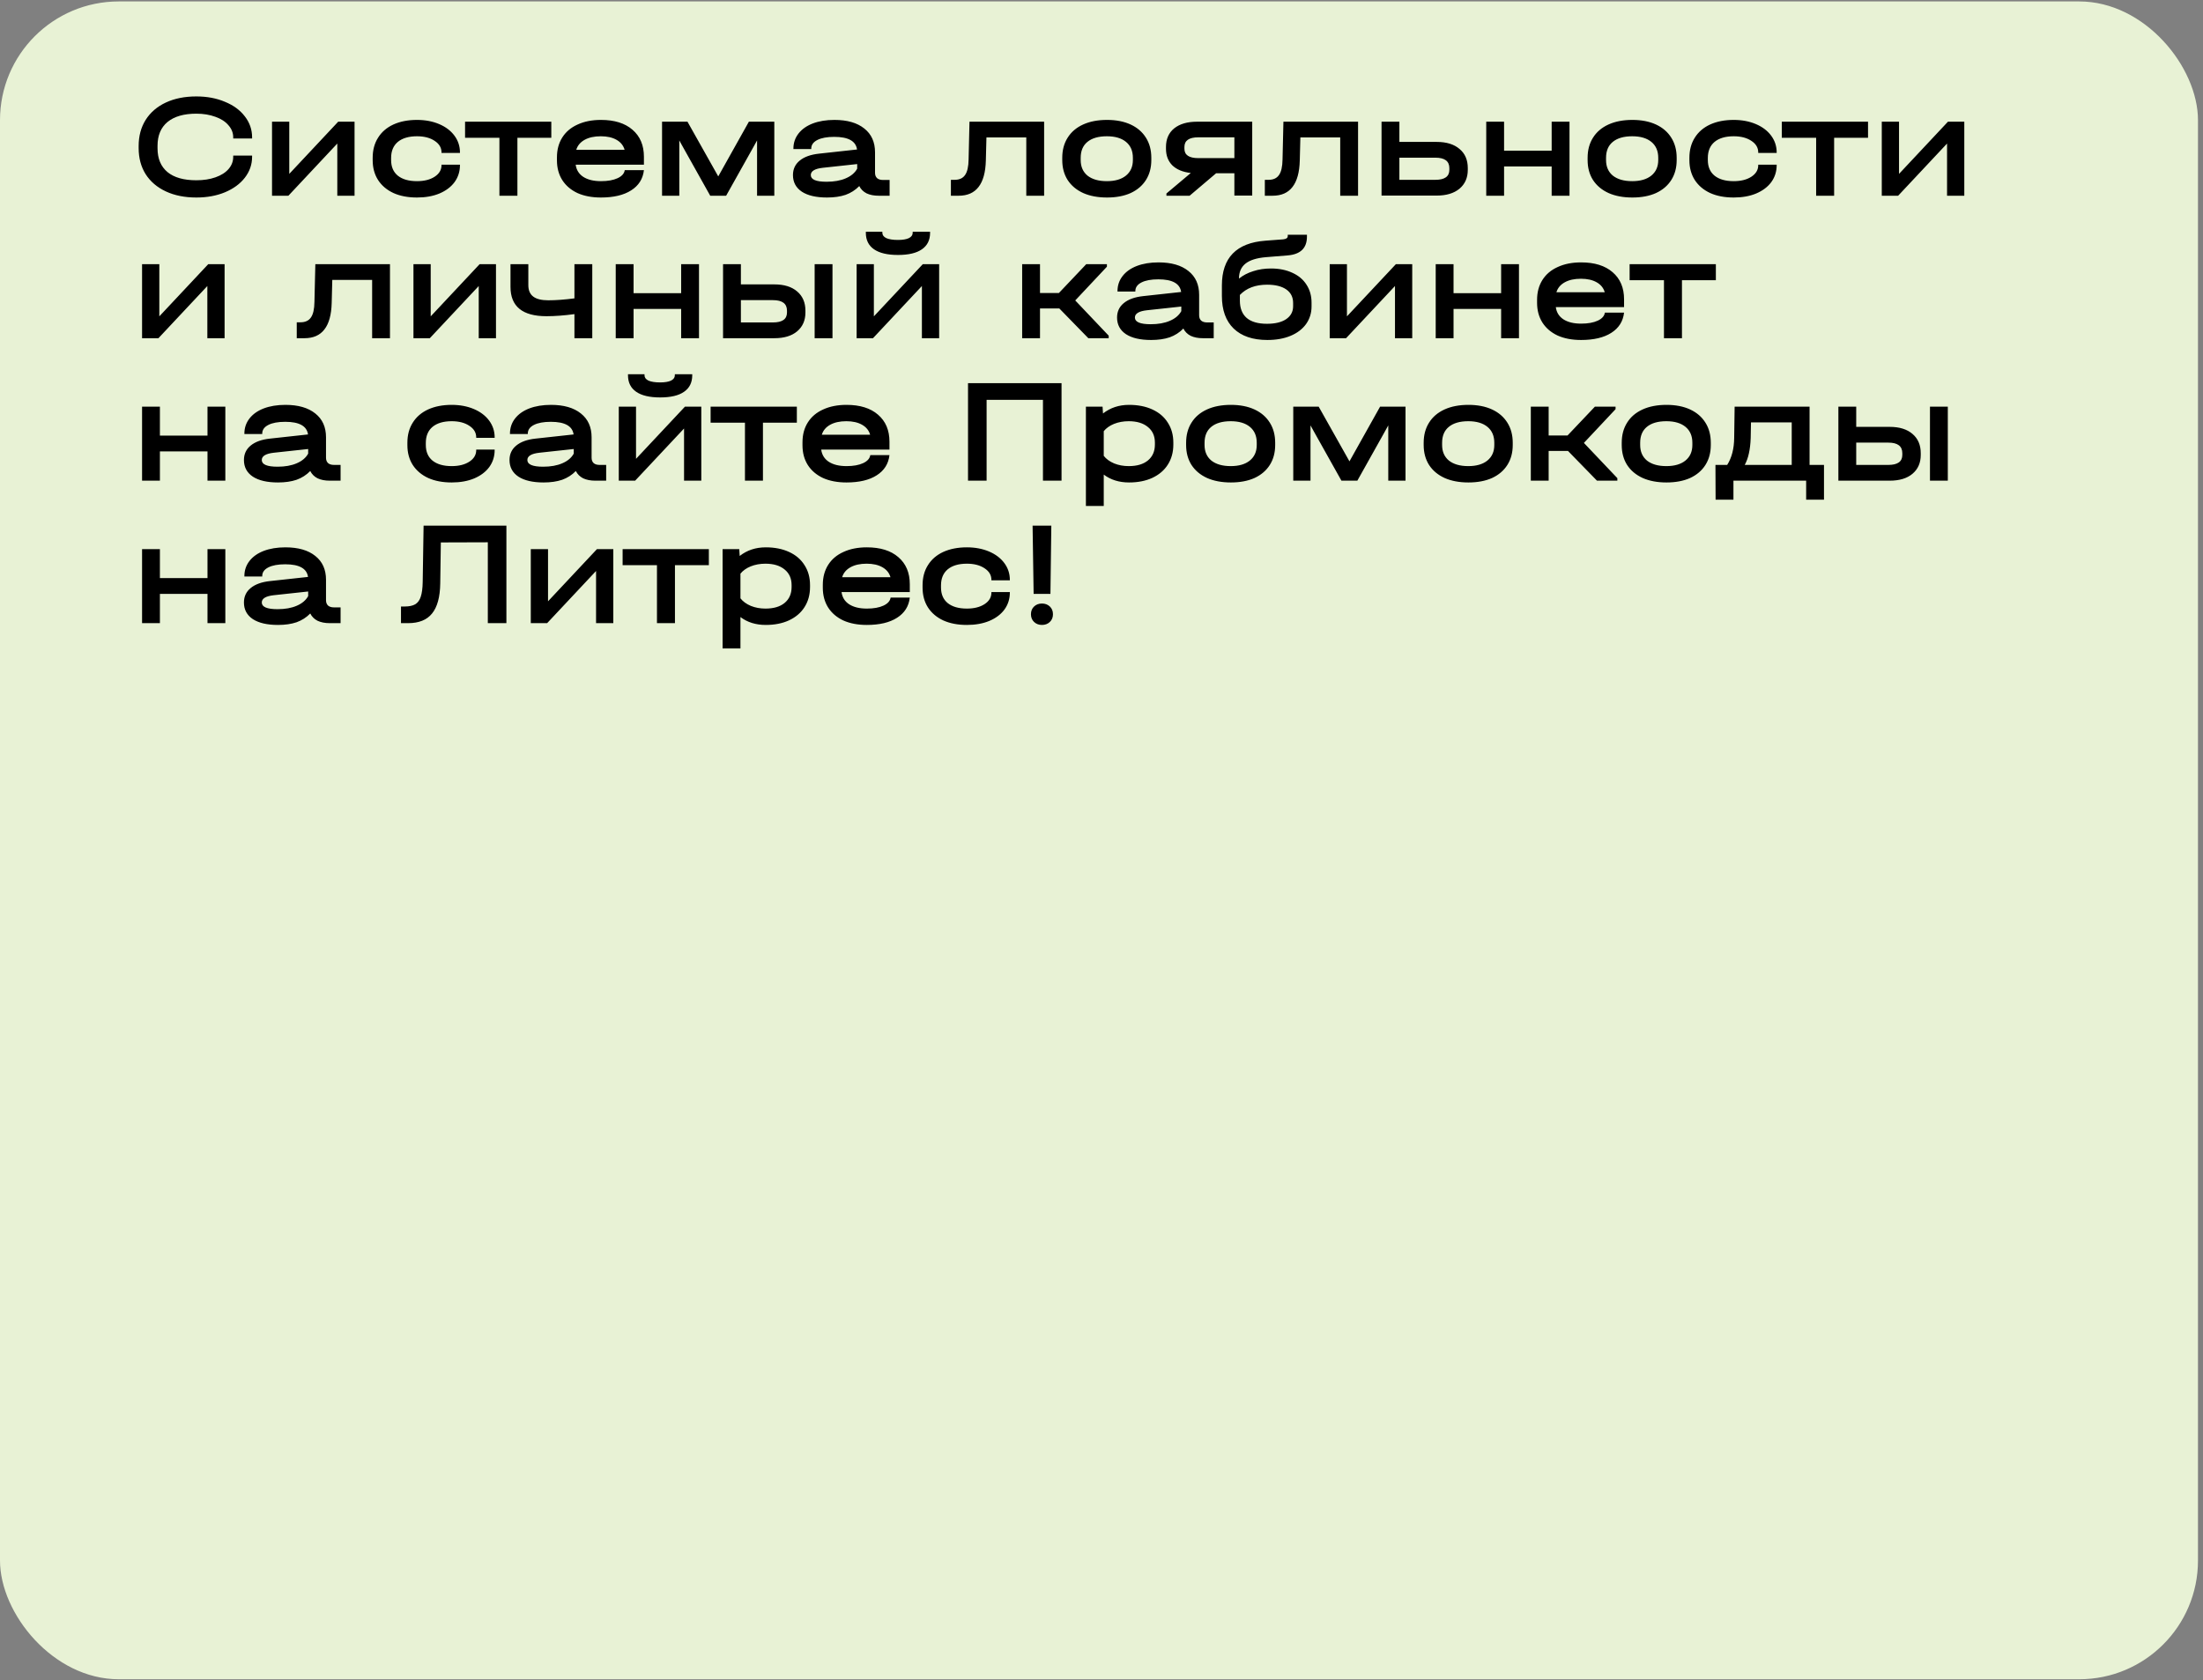
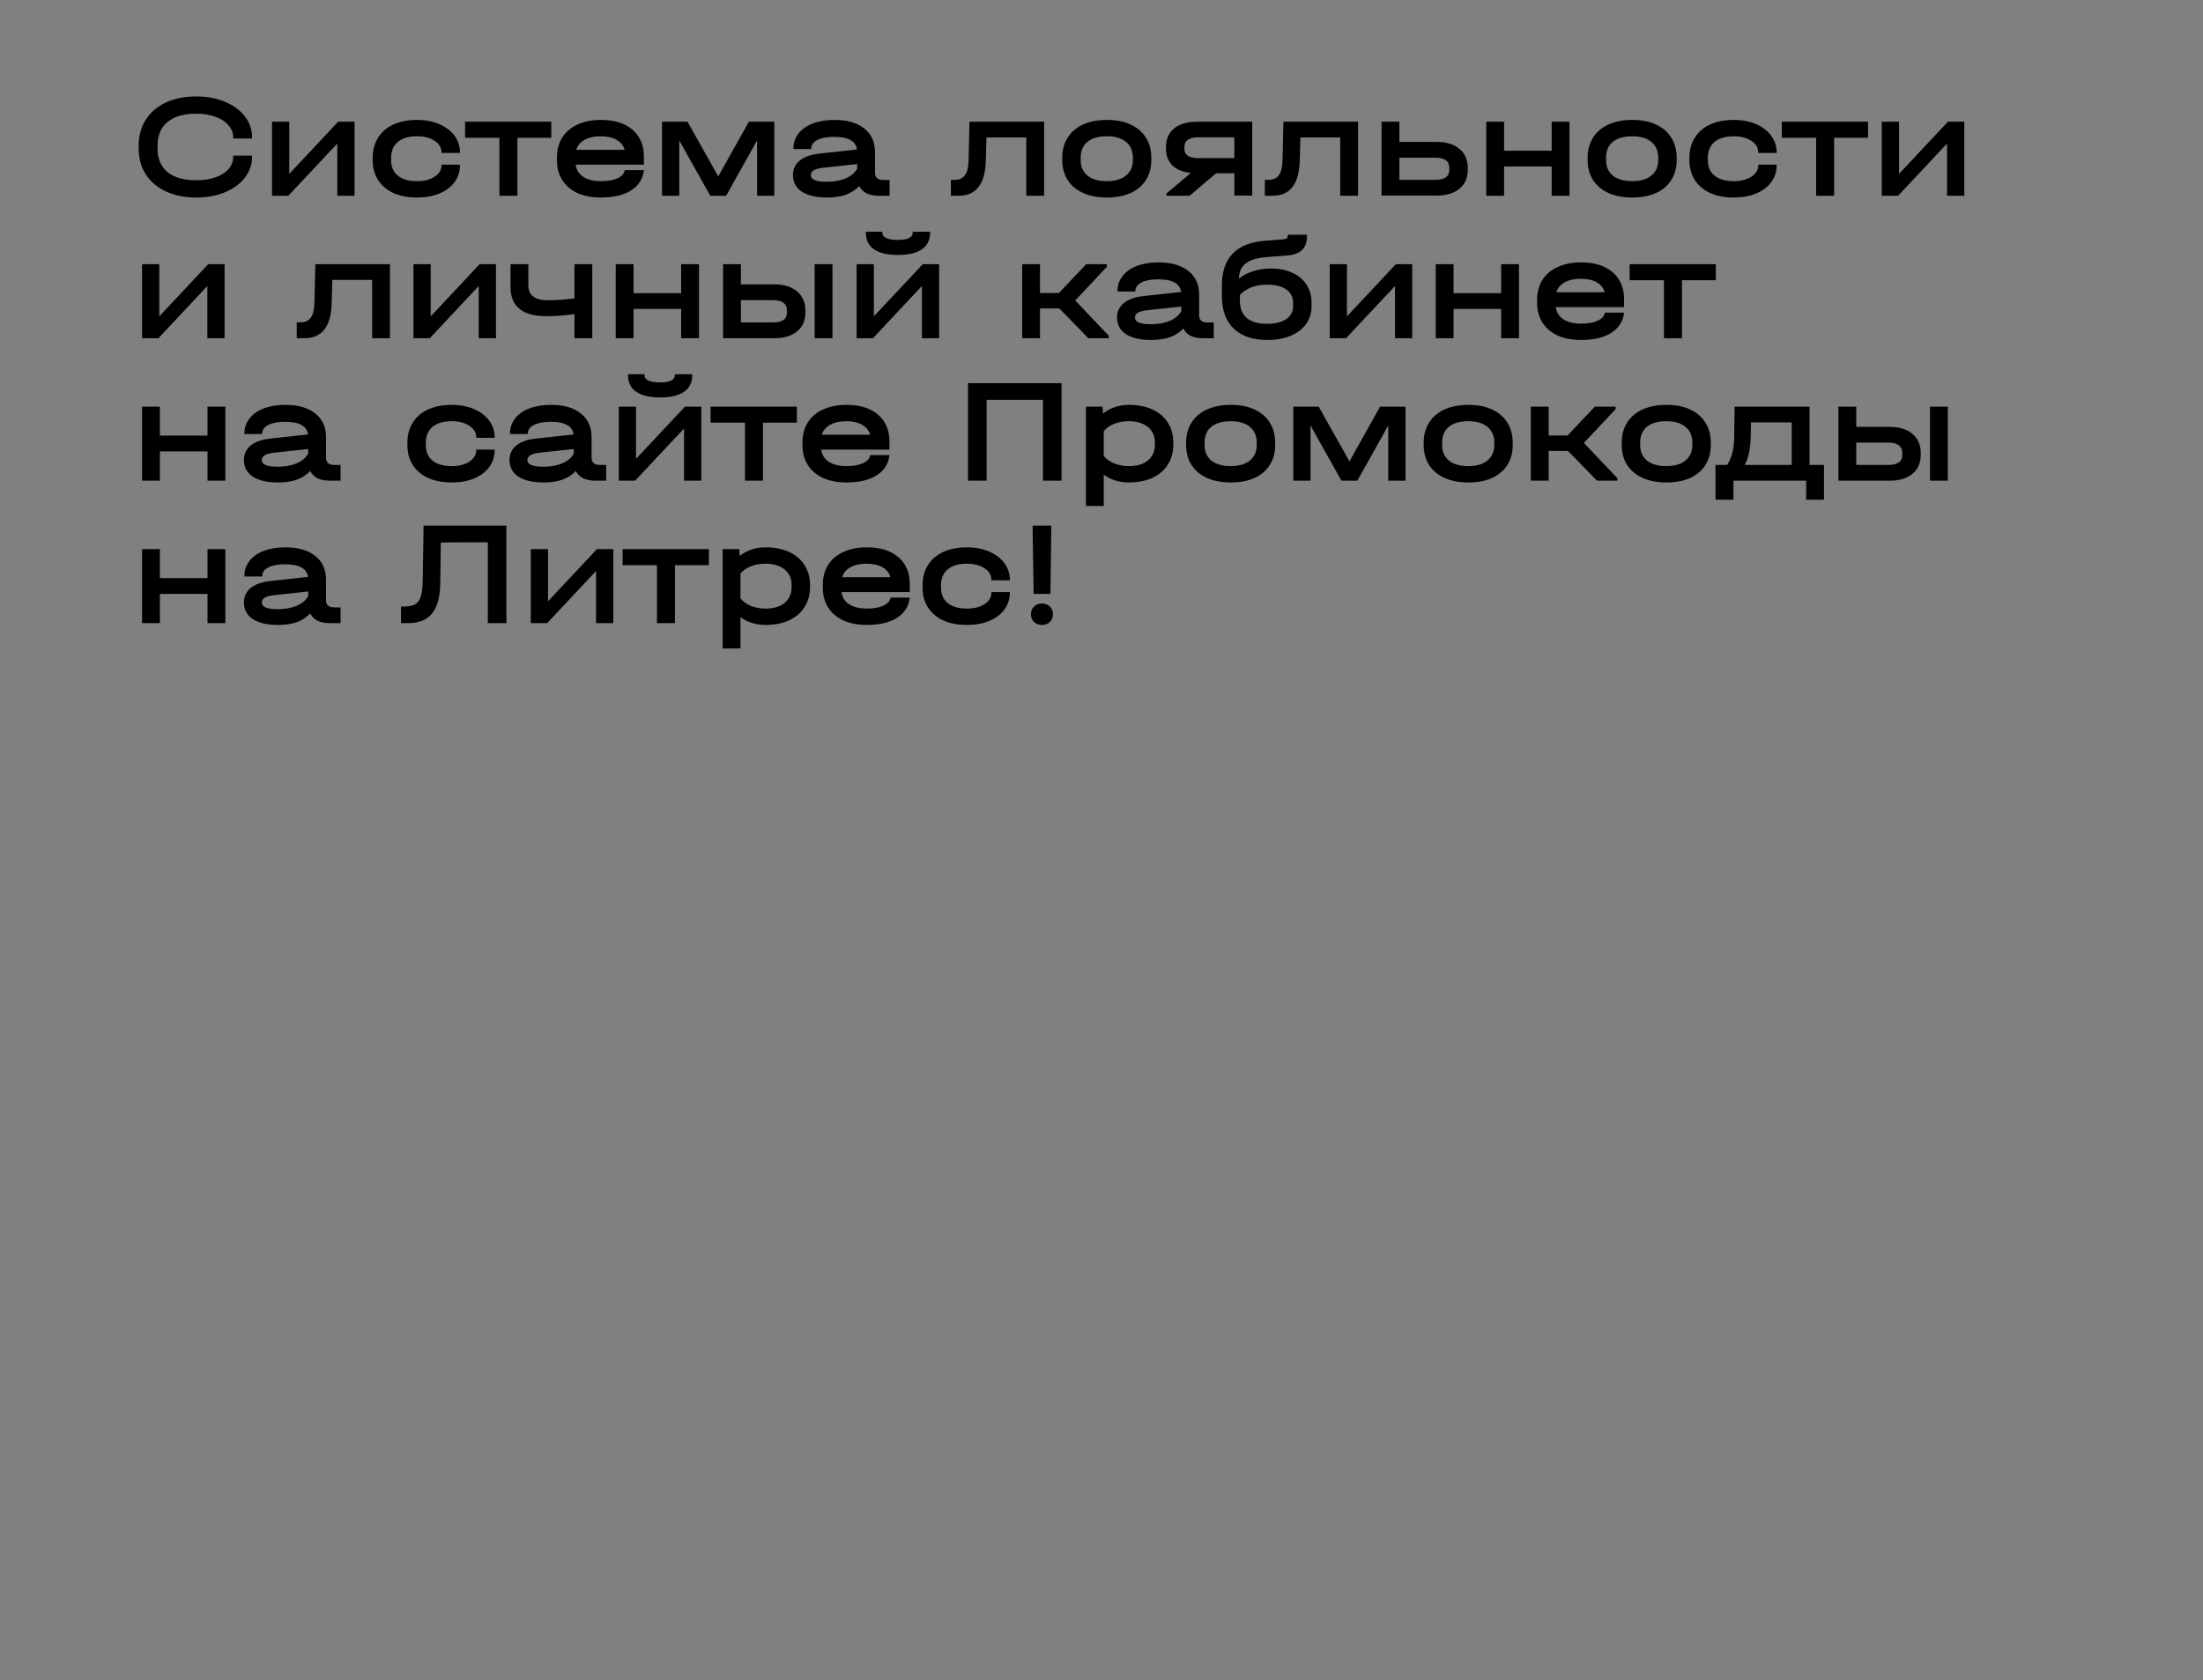
<svg xmlns="http://www.w3.org/2000/svg" width="371" height="283" viewBox="0 0 371 283" fill="none">
  <rect x="0" y="0" width="371" height="283" fill="#808080" stroke="none" />
-   <rect y="0.242" width="370.156" height="282.631" rx="20" fill="#E8F2D5" />
  <path d="M33.065 33.271C31.112 33.271 29.401 32.929 27.932 32.245C26.463 31.56 25.328 30.592 24.526 29.34C23.742 28.088 23.349 26.619 23.349 24.933L23.349 24.607C23.349 22.921 23.742 21.452 24.526 20.2C25.328 18.931 26.463 17.955 27.932 17.27C29.401 16.586 31.112 16.244 33.065 16.244C34.852 16.244 36.454 16.544 37.873 17.145C39.309 17.729 40.427 18.547 41.228 19.599C42.046 20.651 42.455 21.828 42.455 23.13L42.455 23.33L39.275 23.33L39.275 23.13C39.275 22.379 39.008 21.703 38.474 21.102C37.956 20.484 37.222 20.008 36.27 19.674C35.319 19.324 34.251 19.148 33.065 19.148C30.962 19.148 29.343 19.616 28.207 20.551C27.089 21.485 26.53 22.821 26.53 24.557L26.53 24.983C26.53 26.719 27.089 28.054 28.207 28.989C29.326 29.907 30.945 30.366 33.065 30.366C34.284 30.366 35.361 30.2 36.295 29.866C37.247 29.532 37.981 29.064 38.499 28.463C39.017 27.862 39.275 27.178 39.275 26.41L39.275 26.21L42.455 26.21L42.455 26.41C42.455 27.712 42.046 28.889 41.228 29.941C40.427 30.976 39.309 31.794 37.873 32.395C36.454 32.979 34.852 33.271 33.065 33.271ZM48.716 20.5L48.716 29.29L56.954 20.5L59.709 20.5L59.709 32.971L56.804 32.971L56.804 24.181L48.566 32.971L45.811 32.971L45.811 20.5L48.716 20.5ZM70.223 33.271C68.704 33.271 67.385 33.021 66.267 32.52C65.148 32.002 64.28 31.268 63.663 30.316C63.062 29.365 62.761 28.255 62.761 26.986L62.761 26.585C62.761 25.283 63.062 24.157 63.663 23.205C64.263 22.237 65.123 21.494 66.242 20.976C67.377 20.459 68.704 20.2 70.223 20.2C71.609 20.2 72.852 20.434 73.954 20.901C75.056 21.369 75.916 22.02 76.533 22.854C77.151 23.689 77.46 24.632 77.46 25.684L77.46 25.759L74.355 25.759L74.355 25.684C74.355 24.883 73.971 24.232 73.203 23.731C72.435 23.213 71.442 22.954 70.223 22.954C68.838 22.954 67.761 23.272 66.993 23.906C66.242 24.54 65.866 25.442 65.866 26.61L65.866 26.961C65.866 28.096 66.242 28.973 66.993 29.59C67.761 30.208 68.838 30.517 70.223 30.517C71.442 30.517 72.435 30.266 73.203 29.765C73.971 29.265 74.355 28.614 74.355 27.812L74.355 27.737L77.46 27.737L77.46 27.812C77.46 28.881 77.159 29.832 76.558 30.667C75.957 31.485 75.106 32.128 74.004 32.595C72.919 33.046 71.659 33.271 70.223 33.271ZM78.32 23.205L78.32 20.5L92.844 20.5L92.844 23.205L87.135 23.205L87.135 32.971L84.105 32.971L84.105 23.205L78.32 23.205ZM108.441 27.737L96.948 27.737C97.065 28.622 97.49 29.306 98.225 29.791C98.976 30.275 99.969 30.517 101.205 30.517C102.357 30.517 103.291 30.35 104.009 30.016C104.727 29.682 105.128 29.231 105.211 28.664L108.441 28.664C108.274 30.133 107.557 31.268 106.288 32.069C105.036 32.87 103.341 33.271 101.205 33.271C99.686 33.271 98.367 33.021 97.248 32.52C96.147 32.002 95.295 31.276 94.694 30.341C94.093 29.39 93.793 28.28 93.793 27.011L93.793 26.51C93.793 25.225 94.093 24.106 94.694 23.155C95.295 22.203 96.155 21.477 97.273 20.976C98.392 20.459 99.702 20.2 101.205 20.2C103.475 20.2 105.245 20.751 106.513 21.853C107.799 22.954 108.441 24.474 108.441 26.41L108.441 27.737ZM101.18 22.954C100.078 22.954 99.168 23.155 98.45 23.555C97.732 23.956 97.265 24.515 97.048 25.233L105.186 25.233C104.986 24.515 104.535 23.956 103.834 23.555C103.133 23.155 102.248 22.954 101.18 22.954ZM130.399 20.5L130.399 32.971L127.495 32.971L127.495 23.656L126.844 24.832L122.286 32.971L119.607 32.971L115.05 24.832L114.398 23.656L114.398 32.971L111.494 32.971L111.494 20.5L115.776 20.5L120.959 29.715L126.117 20.5L130.399 20.5ZM149.816 30.316L149.816 32.971L147.988 32.971C147.187 32.971 146.502 32.837 145.935 32.57C145.384 32.286 144.975 31.877 144.708 31.343C144.057 32.011 143.289 32.503 142.404 32.821C141.519 33.121 140.476 33.271 139.274 33.271C137.454 33.271 136.044 32.946 135.042 32.295C134.041 31.627 133.54 30.692 133.54 29.49C133.54 28.488 133.915 27.679 134.667 27.061C135.435 26.427 136.52 26.035 137.922 25.884L144.332 25.183C144.132 23.764 142.855 23.055 140.501 23.055C139.282 23.055 138.331 23.23 137.646 23.581C136.962 23.931 136.62 24.415 136.62 25.033L136.62 25.108L133.615 25.108L133.615 25.033C133.615 24.081 133.899 23.238 134.466 22.504C135.034 21.769 135.835 21.202 136.87 20.801C137.922 20.4 139.141 20.2 140.526 20.2C142.68 20.2 144.357 20.684 145.559 21.652C146.761 22.604 147.362 23.939 147.362 25.659L147.362 29.114C147.362 29.498 147.479 29.799 147.713 30.016C147.946 30.216 148.28 30.316 148.714 30.316L149.816 30.316ZM139.199 30.617C140.468 30.617 141.544 30.425 142.429 30.041C143.331 29.657 143.973 29.114 144.357 28.413L144.357 27.637L138.573 28.263C137.221 28.413 136.545 28.822 136.545 29.49C136.545 30.241 137.429 30.617 139.199 30.617ZM175.838 32.971L172.834 32.971L172.834 23.155L166.123 23.155L166.023 27.036C165.972 29.023 165.563 30.508 164.796 31.493C164.044 32.478 162.926 32.971 161.44 32.971L160.138 32.971L160.138 30.291L160.764 30.291C161.565 30.291 162.15 30.024 162.517 29.49C162.901 28.956 163.101 28.079 163.118 26.861L163.268 20.5L175.838 20.5L175.838 32.971ZM186.428 33.271C184.893 33.271 183.557 33.021 182.422 32.52C181.287 32.002 180.41 31.268 179.793 30.316C179.192 29.365 178.891 28.246 178.891 26.961L178.891 26.585C178.891 25.283 179.192 24.157 179.793 23.205C180.394 22.237 181.262 21.494 182.397 20.976C183.532 20.459 184.876 20.2 186.428 20.2C187.964 20.2 189.291 20.459 190.41 20.976C191.528 21.494 192.388 22.237 192.989 23.205C193.59 24.157 193.89 25.283 193.89 26.585L193.89 26.961C193.89 28.246 193.59 29.365 192.989 30.316C192.388 31.268 191.528 32.002 190.41 32.52C189.291 33.021 187.964 33.271 186.428 33.271ZM186.403 30.517C187.772 30.517 188.841 30.208 189.609 29.59C190.393 28.956 190.785 28.079 190.785 26.961L190.785 26.585C190.785 25.433 190.401 24.54 189.634 23.906C188.866 23.272 187.789 22.954 186.403 22.954C184.984 22.954 183.891 23.272 183.123 23.906C182.372 24.524 181.996 25.417 181.996 26.585L181.996 26.961C181.996 28.079 182.38 28.956 183.148 29.59C183.933 30.208 185.018 30.517 186.403 30.517ZM210.882 32.946L207.877 32.946L207.877 29.19L204.797 29.19L200.34 32.971L196.434 32.971L196.434 32.595L200.54 29.14C199.205 28.989 198.17 28.564 197.435 27.862C196.718 27.145 196.359 26.21 196.359 25.058L196.359 24.757C196.359 23.422 196.818 22.379 197.736 21.627C198.671 20.876 199.956 20.5 201.592 20.5L210.882 20.5L210.882 32.946ZM207.877 26.636L207.877 23.13L201.818 23.13C200.248 23.13 199.464 23.672 199.464 24.757L199.464 25.058C199.464 26.11 200.248 26.636 201.818 26.636L207.877 26.636ZM228.707 32.971L225.702 32.971L225.702 23.155L218.991 23.155L218.891 27.036C218.841 29.023 218.432 30.508 217.664 31.493C216.913 32.478 215.795 32.971 214.309 32.971L213.007 32.971L213.007 30.291L213.633 30.291C214.434 30.291 215.018 30.024 215.386 29.49C215.77 28.956 215.97 28.079 215.987 26.861L216.137 20.5L228.707 20.5L228.707 32.971ZM241.951 23.906C243.587 23.906 244.864 24.298 245.783 25.083C246.717 25.851 247.185 26.928 247.185 28.313L247.185 28.614C247.185 29.949 246.717 31.009 245.783 31.794C244.848 32.562 243.571 32.946 241.951 32.946L232.661 32.946L232.661 20.5L235.666 20.5L235.666 23.906L241.951 23.906ZM244.08 28.313C244.08 27.145 243.295 26.56 241.726 26.56L235.666 26.56L235.666 30.291L241.726 30.291C243.295 30.291 244.08 29.732 244.08 28.614L244.08 28.313ZM253.297 20.5L253.297 25.383L261.31 25.383L261.31 20.5L264.315 20.5L264.315 32.971L261.31 32.971L261.31 28.038L253.297 28.038L253.297 32.971L250.292 32.971L250.292 20.5L253.297 20.5ZM274.902 33.271C273.366 33.271 272.03 33.021 270.895 32.52C269.76 32.002 268.883 31.268 268.266 30.316C267.665 29.365 267.364 28.246 267.364 26.961L267.364 26.585C267.364 25.283 267.665 24.157 268.266 23.205C268.867 22.237 269.735 21.494 270.87 20.976C272.005 20.459 273.349 20.2 274.902 20.2C276.437 20.2 277.764 20.459 278.883 20.976C280.001 21.494 280.861 22.237 281.462 23.205C282.063 24.157 282.364 25.283 282.364 26.585L282.364 26.961C282.364 28.246 282.063 29.365 281.462 30.316C280.861 31.268 280.001 32.002 278.883 32.52C277.764 33.021 276.437 33.271 274.902 33.271ZM274.876 30.517C276.245 30.517 277.314 30.208 278.082 29.59C278.866 28.956 279.259 28.079 279.259 26.961L279.259 26.585C279.259 25.433 278.875 24.54 278.107 23.906C277.339 23.272 276.262 22.954 274.876 22.954C273.458 22.954 272.364 23.272 271.596 23.906C270.845 24.524 270.469 25.417 270.469 26.585L270.469 26.961C270.469 28.079 270.853 28.956 271.621 29.59C272.406 30.208 273.491 30.517 274.876 30.517ZM291.968 33.271C290.449 33.271 289.13 33.021 288.012 32.52C286.893 32.002 286.025 31.268 285.408 30.316C284.807 29.365 284.506 28.255 284.506 26.986L284.506 26.585C284.506 25.283 284.807 24.157 285.408 23.205C286.009 22.237 286.868 21.494 287.987 20.976C289.122 20.459 290.449 20.2 291.968 20.2C293.354 20.2 294.598 20.434 295.699 20.901C296.801 21.369 297.661 22.02 298.279 22.854C298.896 23.689 299.205 24.632 299.205 25.684L299.205 25.759L296.1 25.759L296.1 25.684C296.1 24.883 295.716 24.232 294.948 23.731C294.18 23.213 293.187 22.954 291.968 22.954C290.583 22.954 289.506 23.272 288.738 23.906C287.987 24.54 287.611 25.442 287.611 26.61L287.611 26.961C287.611 28.096 287.987 28.973 288.738 29.59C289.506 30.208 290.583 30.517 291.968 30.517C293.187 30.517 294.18 30.266 294.948 29.765C295.716 29.265 296.1 28.614 296.1 27.812L296.1 27.737L299.205 27.737L299.205 27.812C299.205 28.881 298.905 29.832 298.304 30.667C297.703 31.485 296.851 32.128 295.749 32.595C294.664 33.046 293.404 33.271 291.968 33.271ZM300.066 23.205L300.066 20.5L314.589 20.5L314.589 23.205L308.88 23.205L308.88 32.971L305.85 32.971L305.85 23.205L300.066 23.205ZM319.809 20.5L319.809 29.29L328.047 20.5L330.801 20.5L330.801 32.971L327.897 32.971L327.897 24.181L319.658 32.971L316.904 32.971L316.904 20.5L319.809 20.5ZM26.83 44.501L26.83 53.29L35.069 44.501L37.823 44.501L37.823 56.971L34.918 56.971L34.918 48.181L26.68 56.971L23.925 56.971L23.925 44.501L26.83 44.501ZM65.675 56.971L62.67 56.971L62.67 47.155L55.959 47.155L55.859 51.036C55.809 53.023 55.4 54.508 54.632 55.493C53.881 56.478 52.762 56.971 51.277 56.971L49.975 56.971L49.975 54.291L50.601 54.291C51.402 54.291 51.986 54.024 52.353 53.49C52.737 52.956 52.938 52.08 52.954 50.861L53.105 44.501L65.675 44.501L65.675 56.971ZM72.534 44.501L72.534 53.29L80.772 44.501L83.527 44.501L83.527 56.971L80.622 56.971L80.622 48.181L72.384 56.971L69.629 56.971L69.629 44.501L72.534 44.501ZM99.743 44.501L99.743 56.971L96.738 56.971L96.738 52.914C95.002 53.148 93.433 53.265 92.03 53.265C87.99 53.265 85.971 51.62 85.971 48.332L85.971 44.501L88.975 44.501L88.975 48.031C88.975 48.899 89.251 49.542 89.802 49.959C90.353 50.377 91.196 50.585 92.331 50.585C93.6 50.585 95.069 50.477 96.738 50.26L96.738 44.501L99.743 44.501ZM106.698 44.501L106.698 49.383L114.711 49.383L114.711 44.501L117.716 44.501L117.716 56.971L114.711 56.971L114.711 52.038L106.698 52.038L106.698 56.971L103.693 56.971L103.693 44.501L106.698 44.501ZM130.406 47.906C132.058 47.906 133.344 48.307 134.262 49.108C135.18 49.893 135.639 50.969 135.639 52.338L135.639 52.639C135.639 53.974 135.172 55.034 134.237 55.819C133.319 56.587 132.042 56.971 130.406 56.971L121.767 56.971L121.767 44.501L124.772 44.501L124.772 47.906L130.406 47.906ZM140.196 44.501L140.196 56.971L137.192 56.971L137.192 44.501L140.196 44.501ZM132.534 52.338C132.534 51.153 131.749 50.56 130.18 50.56L124.772 50.56L124.772 54.316L130.18 54.316C131.749 54.316 132.534 53.757 132.534 52.639L132.534 52.338ZM147.166 44.501L147.166 53.29L155.405 44.501L158.159 44.501L158.159 56.971L155.254 56.971L155.254 48.181L147.016 56.971L144.262 56.971L144.262 44.501L147.166 44.501ZM151.223 42.948C149.453 42.948 148.109 42.631 147.191 41.996C146.273 41.362 145.814 40.436 145.814 39.217L145.814 39.042L148.594 39.042L148.594 39.217C148.594 39.601 148.819 39.901 149.27 40.118C149.737 40.319 150.388 40.419 151.223 40.419C152.007 40.419 152.617 40.319 153.051 40.118C153.485 39.901 153.702 39.601 153.702 39.217L153.702 39.042L156.632 39.042L156.632 39.217C156.632 40.436 156.173 41.362 155.254 41.996C154.353 42.631 153.009 42.948 151.223 42.948ZM186.712 56.545L186.712 56.971L183.282 56.971L178.399 51.963L175.144 51.963L175.144 56.971L172.139 56.971L172.139 44.501L175.144 44.501L175.144 49.358L178.324 49.358L182.931 44.501L186.412 44.501L186.412 44.926L181.078 50.61L186.712 56.545ZM204.397 54.316L204.397 56.971L202.569 56.971C201.767 56.971 201.083 56.837 200.515 56.57C199.964 56.286 199.555 55.877 199.288 55.343C198.637 56.011 197.869 56.503 196.985 56.821C196.1 57.121 195.056 57.271 193.854 57.271C192.035 57.271 190.624 56.946 189.623 56.295C188.621 55.627 188.12 54.692 188.12 53.49C188.12 52.489 188.496 51.679 189.247 51.061C190.015 50.427 191.1 50.035 192.502 49.884L198.913 49.183C198.712 47.764 197.435 47.055 195.081 47.055C193.863 47.055 192.911 47.23 192.227 47.581C191.542 47.931 191.2 48.415 191.2 49.033L191.2 49.108L188.195 49.108L188.195 49.033C188.195 48.081 188.479 47.238 189.047 46.504C189.614 45.769 190.416 45.202 191.451 44.801C192.502 44.4 193.721 44.2 195.106 44.2C197.26 44.2 198.938 44.684 200.14 45.652C201.342 46.604 201.943 47.939 201.943 49.659L201.943 53.114C201.943 53.498 202.059 53.799 202.293 54.016C202.527 54.216 202.861 54.316 203.295 54.316L204.397 54.316ZM193.779 54.617C195.048 54.617 196.125 54.425 197.01 54.041C197.911 53.657 198.554 53.114 198.938 52.413L198.938 51.637L193.153 52.263C191.801 52.413 191.125 52.822 191.125 53.49C191.125 54.241 192.01 54.617 193.779 54.617ZM214.038 45.227C215.407 45.227 216.609 45.469 217.644 45.953C218.679 46.42 219.472 47.088 220.023 47.956C220.59 48.824 220.874 49.834 220.874 50.986L220.874 51.612C220.874 52.73 220.565 53.724 219.947 54.592C219.33 55.443 218.462 56.103 217.343 56.57C216.225 57.038 214.923 57.271 213.437 57.271C210.983 57.271 209.088 56.629 207.753 55.343C206.434 54.058 205.775 52.23 205.775 49.859L205.775 48.081C205.775 43.424 208.22 40.911 213.111 40.544L216.091 40.319C216.609 40.269 216.867 40.085 216.867 39.768L216.867 39.542L220.098 39.542L220.098 39.868C220.098 41.788 219.021 42.84 216.867 43.023L213.161 43.324C211.626 43.457 210.49 43.816 209.756 44.4C209.021 44.985 208.654 45.819 208.654 46.904L208.654 46.929C209.339 46.379 210.14 45.961 211.058 45.678C211.976 45.377 212.969 45.227 214.038 45.227ZM217.769 51.036C217.769 50.051 217.385 49.292 216.617 48.757C215.849 48.223 214.772 47.956 213.387 47.956C211.434 47.956 209.906 48.532 208.804 49.684L208.804 50.636C208.804 51.921 209.188 52.898 209.956 53.565C210.724 54.216 211.859 54.542 213.362 54.542C214.747 54.542 215.824 54.283 216.592 53.766C217.377 53.231 217.769 52.505 217.769 51.587L217.769 51.036ZM226.836 44.501L226.836 53.29L235.074 44.501L237.829 44.501L237.829 56.971L234.924 56.971L234.924 48.181L226.686 56.971L223.931 56.971L223.931 44.501L226.836 44.501ZM244.787 44.501L244.787 49.383L252.8 49.383L252.8 44.501L255.805 44.501L255.805 56.971L252.8 56.971L252.8 52.038L244.787 52.038L244.787 56.971L241.783 56.971L241.783 44.501L244.787 44.501ZM273.503 51.737L262.01 51.737C262.126 52.622 262.552 53.306 263.287 53.791C264.038 54.275 265.031 54.517 266.266 54.517C267.418 54.517 268.353 54.35 269.071 54.016C269.789 53.682 270.189 53.231 270.273 52.664L273.503 52.664C273.336 54.133 272.618 55.268 271.35 56.069C270.098 56.87 268.403 57.271 266.266 57.271C264.747 57.271 263.429 57.021 262.31 56.52C261.208 56.002 260.357 55.276 259.756 54.342C259.155 53.39 258.854 52.28 258.854 51.011L258.854 50.51C258.854 49.225 259.155 48.106 259.756 47.155C260.357 46.203 261.217 45.477 262.335 44.976C263.454 44.459 264.764 44.2 266.266 44.2C268.537 44.2 270.306 44.751 271.575 45.853C272.86 46.955 273.503 48.474 273.503 50.41L273.503 51.737ZM266.241 46.955C265.14 46.955 264.23 47.155 263.512 47.556C262.794 47.956 262.327 48.515 262.11 49.233L270.248 49.233C270.048 48.515 269.597 47.956 268.896 47.556C268.195 47.155 267.31 46.955 266.241 46.955ZM274.438 47.205L274.438 44.501L288.962 44.501L288.962 47.205L283.253 47.205L283.253 56.971L280.223 56.971L280.223 47.205L274.438 47.205ZM26.93 68.501L26.93 73.383L34.943 73.383L34.943 68.501L37.948 68.501L37.948 80.971L34.943 80.971L34.943 76.038L26.93 76.038L26.93 80.971L23.925 80.971L23.925 68.501L26.93 68.501ZM57.357 78.316L57.357 80.971L55.529 80.971C54.728 80.971 54.043 80.837 53.476 80.57C52.925 80.286 52.516 79.877 52.249 79.343C51.598 80.011 50.83 80.503 49.945 80.82C49.06 81.121 48.017 81.271 46.815 81.271C44.995 81.271 43.585 80.946 42.583 80.295C41.581 79.627 41.081 78.692 41.081 77.49C41.081 76.489 41.456 75.679 42.208 75.061C42.975 74.427 44.061 74.034 45.463 73.884L51.873 73.183C51.673 71.764 50.396 71.055 48.042 71.055C46.823 71.055 45.872 71.23 45.187 71.581C44.503 71.931 44.161 72.415 44.161 73.033L44.161 73.108L41.156 73.108L41.156 73.033C41.156 72.081 41.44 71.238 42.007 70.504C42.575 69.769 43.376 69.202 44.411 68.801C45.463 68.4 46.681 68.2 48.067 68.2C50.221 68.2 51.898 68.684 53.1 69.652C54.302 70.604 54.903 71.939 54.903 73.659L54.903 77.115C54.903 77.498 55.02 77.799 55.254 78.016C55.487 78.216 55.821 78.316 56.255 78.316L57.357 78.316ZM46.74 78.617C48.009 78.617 49.085 78.425 49.97 78.041C50.872 77.657 51.514 77.115 51.898 76.413L51.898 75.637L46.114 76.263C44.762 76.413 44.086 76.822 44.086 77.49C44.086 78.241 44.97 78.617 46.74 78.617ZM76.068 81.271C74.548 81.271 73.23 81.021 72.111 80.52C70.993 80.002 70.125 79.268 69.507 78.316C68.906 77.365 68.606 76.255 68.606 74.986L68.606 74.585C68.606 73.283 68.906 72.156 69.507 71.205C70.108 70.237 70.968 69.494 72.086 68.976C73.221 68.459 74.548 68.2 76.068 68.2C77.453 68.2 78.697 68.434 79.799 68.901C80.9 69.369 81.76 70.02 82.378 70.854C82.995 71.689 83.304 72.632 83.304 73.684L83.304 73.759L80.199 73.759L80.199 73.684C80.199 72.883 79.815 72.232 79.047 71.731C78.279 71.213 77.286 70.954 76.068 70.954C74.682 70.954 73.605 71.272 72.837 71.906C72.086 72.54 71.71 73.442 71.71 74.61L71.71 74.961C71.71 76.096 72.086 76.973 72.837 77.59C73.605 78.208 74.682 78.517 76.068 78.517C77.286 78.517 78.279 78.266 79.047 77.766C79.815 77.265 80.199 76.614 80.199 75.812L80.199 75.737L83.304 75.737L83.304 75.812C83.304 76.881 83.004 77.832 82.403 78.667C81.802 79.485 80.951 80.128 79.849 80.595C78.764 81.046 77.503 81.271 76.068 81.271ZM102.083 78.316L102.083 80.971L100.255 80.971C99.453 80.971 98.769 80.837 98.201 80.57C97.65 80.286 97.242 79.877 96.974 79.343C96.323 80.011 95.555 80.503 94.671 80.82C93.786 81.121 92.743 81.271 91.541 81.271C89.721 81.271 88.31 80.946 87.309 80.295C86.307 79.627 85.806 78.692 85.806 77.49C85.806 76.489 86.182 75.679 86.933 75.061C87.701 74.427 88.786 74.034 90.188 73.884L96.599 73.183C96.398 71.764 95.121 71.055 92.768 71.055C91.549 71.055 90.597 71.23 89.913 71.581C89.229 71.931 88.886 72.415 88.886 73.033L88.886 73.108L85.882 73.108L85.882 73.033C85.882 72.081 86.165 71.238 86.733 70.504C87.3 69.769 88.102 69.202 89.137 68.801C90.188 68.4 91.407 68.2 92.793 68.2C94.946 68.2 96.624 68.684 97.826 69.652C99.028 70.604 99.629 71.939 99.629 73.659L99.629 77.115C99.629 77.498 99.746 77.799 99.979 78.016C100.213 78.216 100.547 78.316 100.981 78.316L102.083 78.316ZM91.466 78.617C92.734 78.617 93.811 78.425 94.696 78.041C95.597 77.657 96.24 77.115 96.624 76.413L96.624 75.637L90.84 76.263C89.487 76.413 88.811 76.822 88.811 77.49C88.811 78.241 89.696 78.617 91.466 78.617ZM107.111 68.501L107.111 77.29L115.35 68.501L118.104 68.501L118.104 80.971L115.199 80.971L115.199 72.181L106.961 80.971L104.207 80.971L104.207 68.501L107.111 68.501ZM111.168 66.948C109.398 66.948 108.055 66.631 107.136 65.996C106.218 65.362 105.759 64.436 105.759 63.217L105.759 63.042L108.539 63.042L108.539 63.217C108.539 63.601 108.764 63.901 109.215 64.118C109.682 64.319 110.333 64.419 111.168 64.419C111.952 64.419 112.562 64.319 112.996 64.118C113.43 63.901 113.647 63.601 113.647 63.217L113.647 63.042L116.577 63.042L116.577 63.217C116.577 64.436 116.118 65.362 115.199 65.996C114.298 66.631 112.954 66.948 111.168 66.948ZM119.671 71.205L119.671 68.501L134.195 68.501L134.195 71.205L128.486 71.205L128.486 80.971L125.456 80.971L125.456 71.205L119.671 71.205ZM149.792 75.737L138.299 75.737C138.416 76.622 138.841 77.306 139.576 77.791C140.327 78.275 141.32 78.517 142.556 78.517C143.708 78.517 144.642 78.35 145.36 78.016C146.078 77.682 146.479 77.231 146.562 76.664L149.792 76.664C149.625 78.133 148.908 79.268 147.639 80.069C146.387 80.871 144.693 81.271 142.556 81.271C141.037 81.271 139.718 81.021 138.599 80.52C137.498 80.002 136.646 79.276 136.045 78.341C135.444 77.39 135.144 76.28 135.144 75.011L135.144 74.51C135.144 73.225 135.444 72.106 136.045 71.155C136.646 70.203 137.506 69.477 138.624 68.976C139.743 68.459 141.053 68.2 142.556 68.2C144.826 68.2 146.596 68.751 147.864 69.853C149.15 70.954 149.792 72.474 149.792 74.41L149.792 75.737ZM142.531 70.954C141.429 70.954 140.519 71.155 139.801 71.555C139.083 71.956 138.616 72.515 138.399 73.233L146.537 73.233C146.337 72.515 145.886 71.956 145.185 71.555C144.484 71.155 143.599 70.954 142.531 70.954ZM178.771 64.544L178.771 80.971L175.641 80.971L175.641 67.349L166.151 67.349L166.151 80.971L163.021 80.971L163.021 64.544L178.771 64.544ZM190.136 68.2C191.638 68.2 192.948 68.459 194.067 68.976C195.202 69.494 196.07 70.237 196.671 71.205C197.289 72.156 197.598 73.275 197.598 74.56L197.598 74.886C197.598 76.171 197.289 77.298 196.671 78.266C196.07 79.218 195.202 79.961 194.067 80.495C192.948 81.012 191.638 81.271 190.136 81.271C188.466 81.271 187.047 80.829 185.879 79.944L185.879 85.228L182.874 85.228L182.874 68.501L185.678 68.501L185.753 69.652C186.989 68.684 188.45 68.2 190.136 68.2ZM194.493 74.56C194.493 73.442 194.1 72.566 193.316 71.931C192.531 71.28 191.454 70.954 190.085 70.954C189.184 70.954 188.358 71.105 187.606 71.405C186.872 71.706 186.296 72.115 185.879 72.632L185.879 76.789C186.296 77.323 186.88 77.749 187.632 78.066C188.383 78.367 189.201 78.517 190.085 78.517C191.471 78.517 192.548 78.2 193.316 77.565C194.1 76.914 194.493 76.021 194.493 74.886L194.493 74.56ZM207.287 81.271C205.752 81.271 204.416 81.021 203.281 80.52C202.146 80.002 201.269 79.268 200.652 78.316C200.051 77.365 199.75 76.246 199.75 74.961L199.75 74.585C199.75 73.283 200.051 72.156 200.652 71.205C201.253 70.237 202.121 69.494 203.256 68.976C204.391 68.459 205.735 68.2 207.287 68.2C208.823 68.2 210.15 68.459 211.269 68.976C212.387 69.494 213.247 70.237 213.848 71.205C214.449 72.156 214.749 73.283 214.749 74.585L214.749 74.961C214.749 76.246 214.449 77.365 213.848 78.316C213.247 79.268 212.387 80.002 211.269 80.52C210.15 81.021 208.823 81.271 207.287 81.271ZM207.262 78.517C208.631 78.517 209.7 78.208 210.467 77.59C211.252 76.956 211.644 76.079 211.644 74.961L211.644 74.585C211.644 73.433 211.26 72.54 210.492 71.906C209.725 71.272 208.648 70.954 207.262 70.954C205.843 70.954 204.75 71.272 203.982 71.906C203.231 72.524 202.855 73.417 202.855 74.585L202.855 74.961C202.855 76.079 203.239 76.956 204.007 77.59C204.792 78.208 205.877 78.517 207.262 78.517ZM236.699 68.501L236.699 80.971L233.794 80.971L233.794 71.656L233.143 72.833L228.586 80.971L225.907 80.971L221.349 72.833L220.698 71.656L220.698 80.971L217.794 80.971L217.794 68.501L222.075 68.501L227.259 77.715L232.417 68.501L236.699 68.501ZM247.293 81.271C245.758 81.271 244.422 81.021 243.287 80.52C242.152 80.002 241.275 79.268 240.658 78.316C240.057 77.365 239.756 76.246 239.756 74.961L239.756 74.585C239.756 73.283 240.057 72.156 240.658 71.205C241.259 70.237 242.127 69.494 243.262 68.976C244.397 68.459 245.741 68.2 247.293 68.2C248.829 68.2 250.156 68.459 251.275 68.976C252.393 69.494 253.253 70.237 253.854 71.205C254.455 72.156 254.755 73.283 254.755 74.585L254.755 74.961C254.755 76.246 254.455 77.365 253.854 78.316C253.253 79.268 252.393 80.002 251.275 80.52C250.156 81.021 248.829 81.271 247.293 81.271ZM247.268 78.517C248.637 78.517 249.706 78.208 250.474 77.59C251.258 76.956 251.65 76.079 251.65 74.961L251.65 74.585C251.65 73.433 251.266 72.54 250.499 71.906C249.731 71.272 248.654 70.954 247.268 70.954C245.849 70.954 244.756 71.272 243.988 71.906C243.237 72.524 242.861 73.417 242.861 74.585L242.861 74.961C242.861 76.079 243.245 76.956 244.013 77.59C244.798 78.208 245.883 78.517 247.268 78.517ZM272.373 80.545L272.373 80.971L268.943 80.971L264.06 75.963L260.804 75.963L260.804 80.971L257.8 80.971L257.8 68.501L260.804 68.501L260.804 73.358L263.985 73.358L268.592 68.501L272.073 68.501L272.073 68.926L266.739 74.61L272.373 80.545ZM280.648 81.271C279.112 81.271 277.777 81.021 276.642 80.52C275.506 80.002 274.63 79.268 274.012 78.316C273.411 77.365 273.111 76.246 273.111 74.961L273.111 74.585C273.111 73.283 273.411 72.156 274.012 71.205C274.613 70.237 275.481 69.494 276.617 68.976C277.752 68.459 279.096 68.2 280.648 68.2C282.184 68.2 283.511 68.459 284.63 68.976C285.748 69.494 286.608 70.237 287.209 71.205C287.81 72.156 288.11 73.283 288.11 74.585L288.11 74.961C288.11 76.246 287.81 77.365 287.209 78.316C286.608 79.268 285.748 80.002 284.63 80.52C283.511 81.021 282.184 81.271 280.648 81.271ZM280.623 78.517C281.992 78.517 283.06 78.208 283.828 77.59C284.613 76.956 285.005 76.079 285.005 74.961L285.005 74.585C285.005 73.433 284.621 72.54 283.853 71.906C283.085 71.272 282.009 70.954 280.623 70.954C279.204 70.954 278.111 71.272 277.343 71.906C276.592 72.524 276.216 73.417 276.216 74.585L276.216 74.961C276.216 76.079 276.6 76.956 277.368 77.59C278.152 78.208 279.237 78.517 280.623 78.517ZM307.173 78.316L307.173 84.176L304.168 84.176L304.168 80.971L291.923 80.971L291.923 84.176L288.918 84.176L288.893 78.316L290.871 78.316C291.639 77.098 292.032 75.579 292.048 73.759L292.123 68.501L304.744 68.501L304.744 78.316L307.173 78.316ZM301.739 78.316L301.739 71.155L294.878 71.155L294.828 73.784C294.794 74.769 294.694 75.629 294.527 76.363C294.377 77.081 294.143 77.732 293.826 78.316L301.739 78.316ZM318.234 71.906C319.886 71.906 321.172 72.307 322.09 73.108C323.008 73.893 323.467 74.969 323.467 76.338L323.467 76.639C323.467 77.974 323 79.034 322.065 79.819C321.147 80.587 319.87 80.971 318.234 80.971L309.595 80.971L309.595 68.501L312.6 68.501L312.6 71.906L318.234 71.906ZM328.024 68.501L328.024 80.971L325.02 80.971L325.02 68.501L328.024 68.501ZM320.362 76.338C320.362 75.153 319.577 74.56 318.008 74.56L312.6 74.56L312.6 78.316L318.008 78.316C319.577 78.316 320.362 77.757 320.362 76.639L320.362 76.338ZM26.93 92.501L26.93 97.383L34.943 97.383L34.943 92.501L37.948 92.501L37.948 104.971L34.943 104.971L34.943 100.038L26.93 100.038L26.93 104.971L23.925 104.971L23.925 92.501L26.93 92.501ZM57.357 102.316L57.357 104.971L55.529 104.971C54.728 104.971 54.043 104.837 53.476 104.57C52.925 104.286 52.516 103.877 52.249 103.343C51.598 104.011 50.83 104.503 49.945 104.82C49.06 105.121 48.017 105.271 46.815 105.271C44.995 105.271 43.585 104.946 42.583 104.295C41.581 103.627 41.081 102.692 41.081 101.49C41.081 100.488 41.456 99.679 42.208 99.061C42.975 98.427 44.061 98.034 45.463 97.884L51.873 97.183C51.673 95.764 50.396 95.055 48.042 95.055C46.823 95.055 45.872 95.23 45.187 95.581C44.503 95.931 44.161 96.415 44.161 97.033L44.161 97.108L41.156 97.108L41.156 97.033C41.156 96.081 41.44 95.238 42.007 94.504C42.575 93.769 43.376 93.202 44.411 92.801C45.463 92.4 46.681 92.2 48.067 92.2C50.221 92.2 51.898 92.684 53.1 93.652C54.302 94.604 54.903 95.939 54.903 97.659L54.903 101.114C54.903 101.498 55.02 101.799 55.254 102.016C55.487 102.216 55.821 102.316 56.255 102.316L57.357 102.316ZM46.74 102.617C48.009 102.617 49.085 102.425 49.97 102.041C50.872 101.657 51.514 101.114 51.898 100.413L51.898 99.637L46.114 100.263C44.762 100.413 44.086 100.822 44.086 101.49C44.086 102.241 44.97 102.617 46.74 102.617ZM85.282 104.971L82.152 104.971L82.152 91.349L74.24 91.374L74.139 98.285C74.106 100.572 73.647 102.258 72.762 103.343C71.894 104.428 70.55 104.971 68.731 104.971L67.529 104.971L67.529 102.166L68.155 102.166C68.906 102.166 69.499 102.041 69.933 101.791C70.367 101.523 70.675 101.098 70.859 100.514C71.059 99.912 71.168 99.086 71.185 98.034L71.335 88.544L85.282 88.544L85.282 104.971ZM92.292 92.501L92.292 101.29L100.531 92.501L103.285 92.501L103.285 104.971L100.381 104.971L100.381 96.181L92.142 104.971L89.388 104.971L89.388 92.501L92.292 92.501ZM104.853 95.205L104.853 92.501L119.376 92.501L119.376 95.205L113.667 95.205L113.667 104.971L110.637 104.971L110.637 95.205L104.853 95.205ZM128.953 92.2C130.455 92.2 131.766 92.459 132.884 92.976C134.019 93.494 134.887 94.237 135.488 95.205C136.106 96.156 136.415 97.275 136.415 98.56L136.415 98.886C136.415 100.171 136.106 101.298 135.488 102.266C134.887 103.218 134.019 103.961 132.884 104.495C131.766 105.012 130.455 105.271 128.953 105.271C127.283 105.271 125.864 104.829 124.696 103.944L124.696 109.228L121.691 109.228L121.691 92.501L124.495 92.501L124.571 93.652C125.806 92.684 127.267 92.2 128.953 92.2ZM133.31 98.56C133.31 97.442 132.917 96.566 132.133 95.931C131.348 95.28 130.271 94.954 128.903 94.954C128.001 94.954 127.175 95.105 126.424 95.405C125.689 95.706 125.113 96.115 124.696 96.632L124.696 100.789C125.113 101.323 125.697 101.749 126.449 102.066C127.2 102.367 128.018 102.517 128.903 102.517C130.288 102.517 131.365 102.2 132.133 101.565C132.917 100.914 133.31 100.021 133.31 98.886L133.31 98.56ZM153.216 99.737L141.722 99.737C141.839 100.622 142.265 101.306 142.999 101.791C143.751 102.275 144.744 102.517 145.979 102.517C147.131 102.517 148.066 102.35 148.784 102.016C149.502 101.682 149.902 101.231 149.986 100.664L153.216 100.664C153.049 102.133 152.331 103.268 151.062 104.069C149.81 104.871 148.116 105.271 145.979 105.271C144.46 105.271 143.141 105.021 142.023 104.52C140.921 104.002 140.07 103.276 139.469 102.341C138.868 101.39 138.567 100.28 138.567 99.011L138.567 98.51C138.567 97.225 138.868 96.106 139.469 95.155C140.07 94.203 140.929 93.477 142.048 92.976C143.166 92.459 144.477 92.2 145.979 92.2C148.25 92.2 150.019 92.751 151.288 93.853C152.573 94.954 153.216 96.474 153.216 98.41L153.216 99.737ZM145.954 94.954C144.852 94.954 143.943 95.155 143.225 95.555C142.507 95.956 142.04 96.515 141.823 97.233L149.961 97.233C149.76 96.515 149.31 95.956 148.608 95.555C147.907 95.155 147.023 94.954 145.954 94.954ZM162.829 105.271C161.31 105.271 159.991 105.021 158.873 104.52C157.754 104.002 156.886 103.268 156.268 102.316C155.667 101.365 155.367 100.255 155.367 98.986L155.367 98.585C155.367 97.283 155.667 96.156 156.268 95.205C156.869 94.237 157.729 93.494 158.847 92.976C159.983 92.459 161.31 92.2 162.829 92.2C164.214 92.2 165.458 92.434 166.56 92.901C167.662 93.369 168.521 94.02 169.139 94.854C169.757 95.689 170.066 96.632 170.066 97.684L170.066 97.759L166.961 97.759L166.961 97.684C166.961 96.883 166.577 96.232 165.809 95.731C165.041 95.213 164.048 94.954 162.829 94.954C161.443 94.954 160.367 95.272 159.599 95.906C158.847 96.54 158.472 97.442 158.472 98.61L158.472 98.961C158.472 100.096 158.847 100.973 159.599 101.59C160.367 102.208 161.443 102.517 162.829 102.517C164.048 102.517 165.041 102.266 165.809 101.766C166.577 101.265 166.961 100.614 166.961 99.812L166.961 99.737L170.066 99.737L170.066 99.812C170.066 100.881 169.765 101.832 169.164 102.667C168.563 103.485 167.712 104.128 166.61 104.595C165.525 105.046 164.265 105.271 162.829 105.271ZM177.05 88.544L176.9 100.038L174.07 100.038L173.895 88.544L177.05 88.544ZM175.472 105.271C174.938 105.271 174.496 105.104 174.145 104.77C173.795 104.437 173.619 104.002 173.619 103.468C173.619 102.934 173.795 102.5 174.145 102.166C174.496 101.832 174.938 101.665 175.472 101.665C176.007 101.665 176.449 101.832 176.8 102.166C177.15 102.5 177.325 102.934 177.325 103.468C177.325 104.002 177.15 104.437 176.8 104.77C176.449 105.104 176.007 105.271 175.472 105.271Z" fill="black" />
</svg>